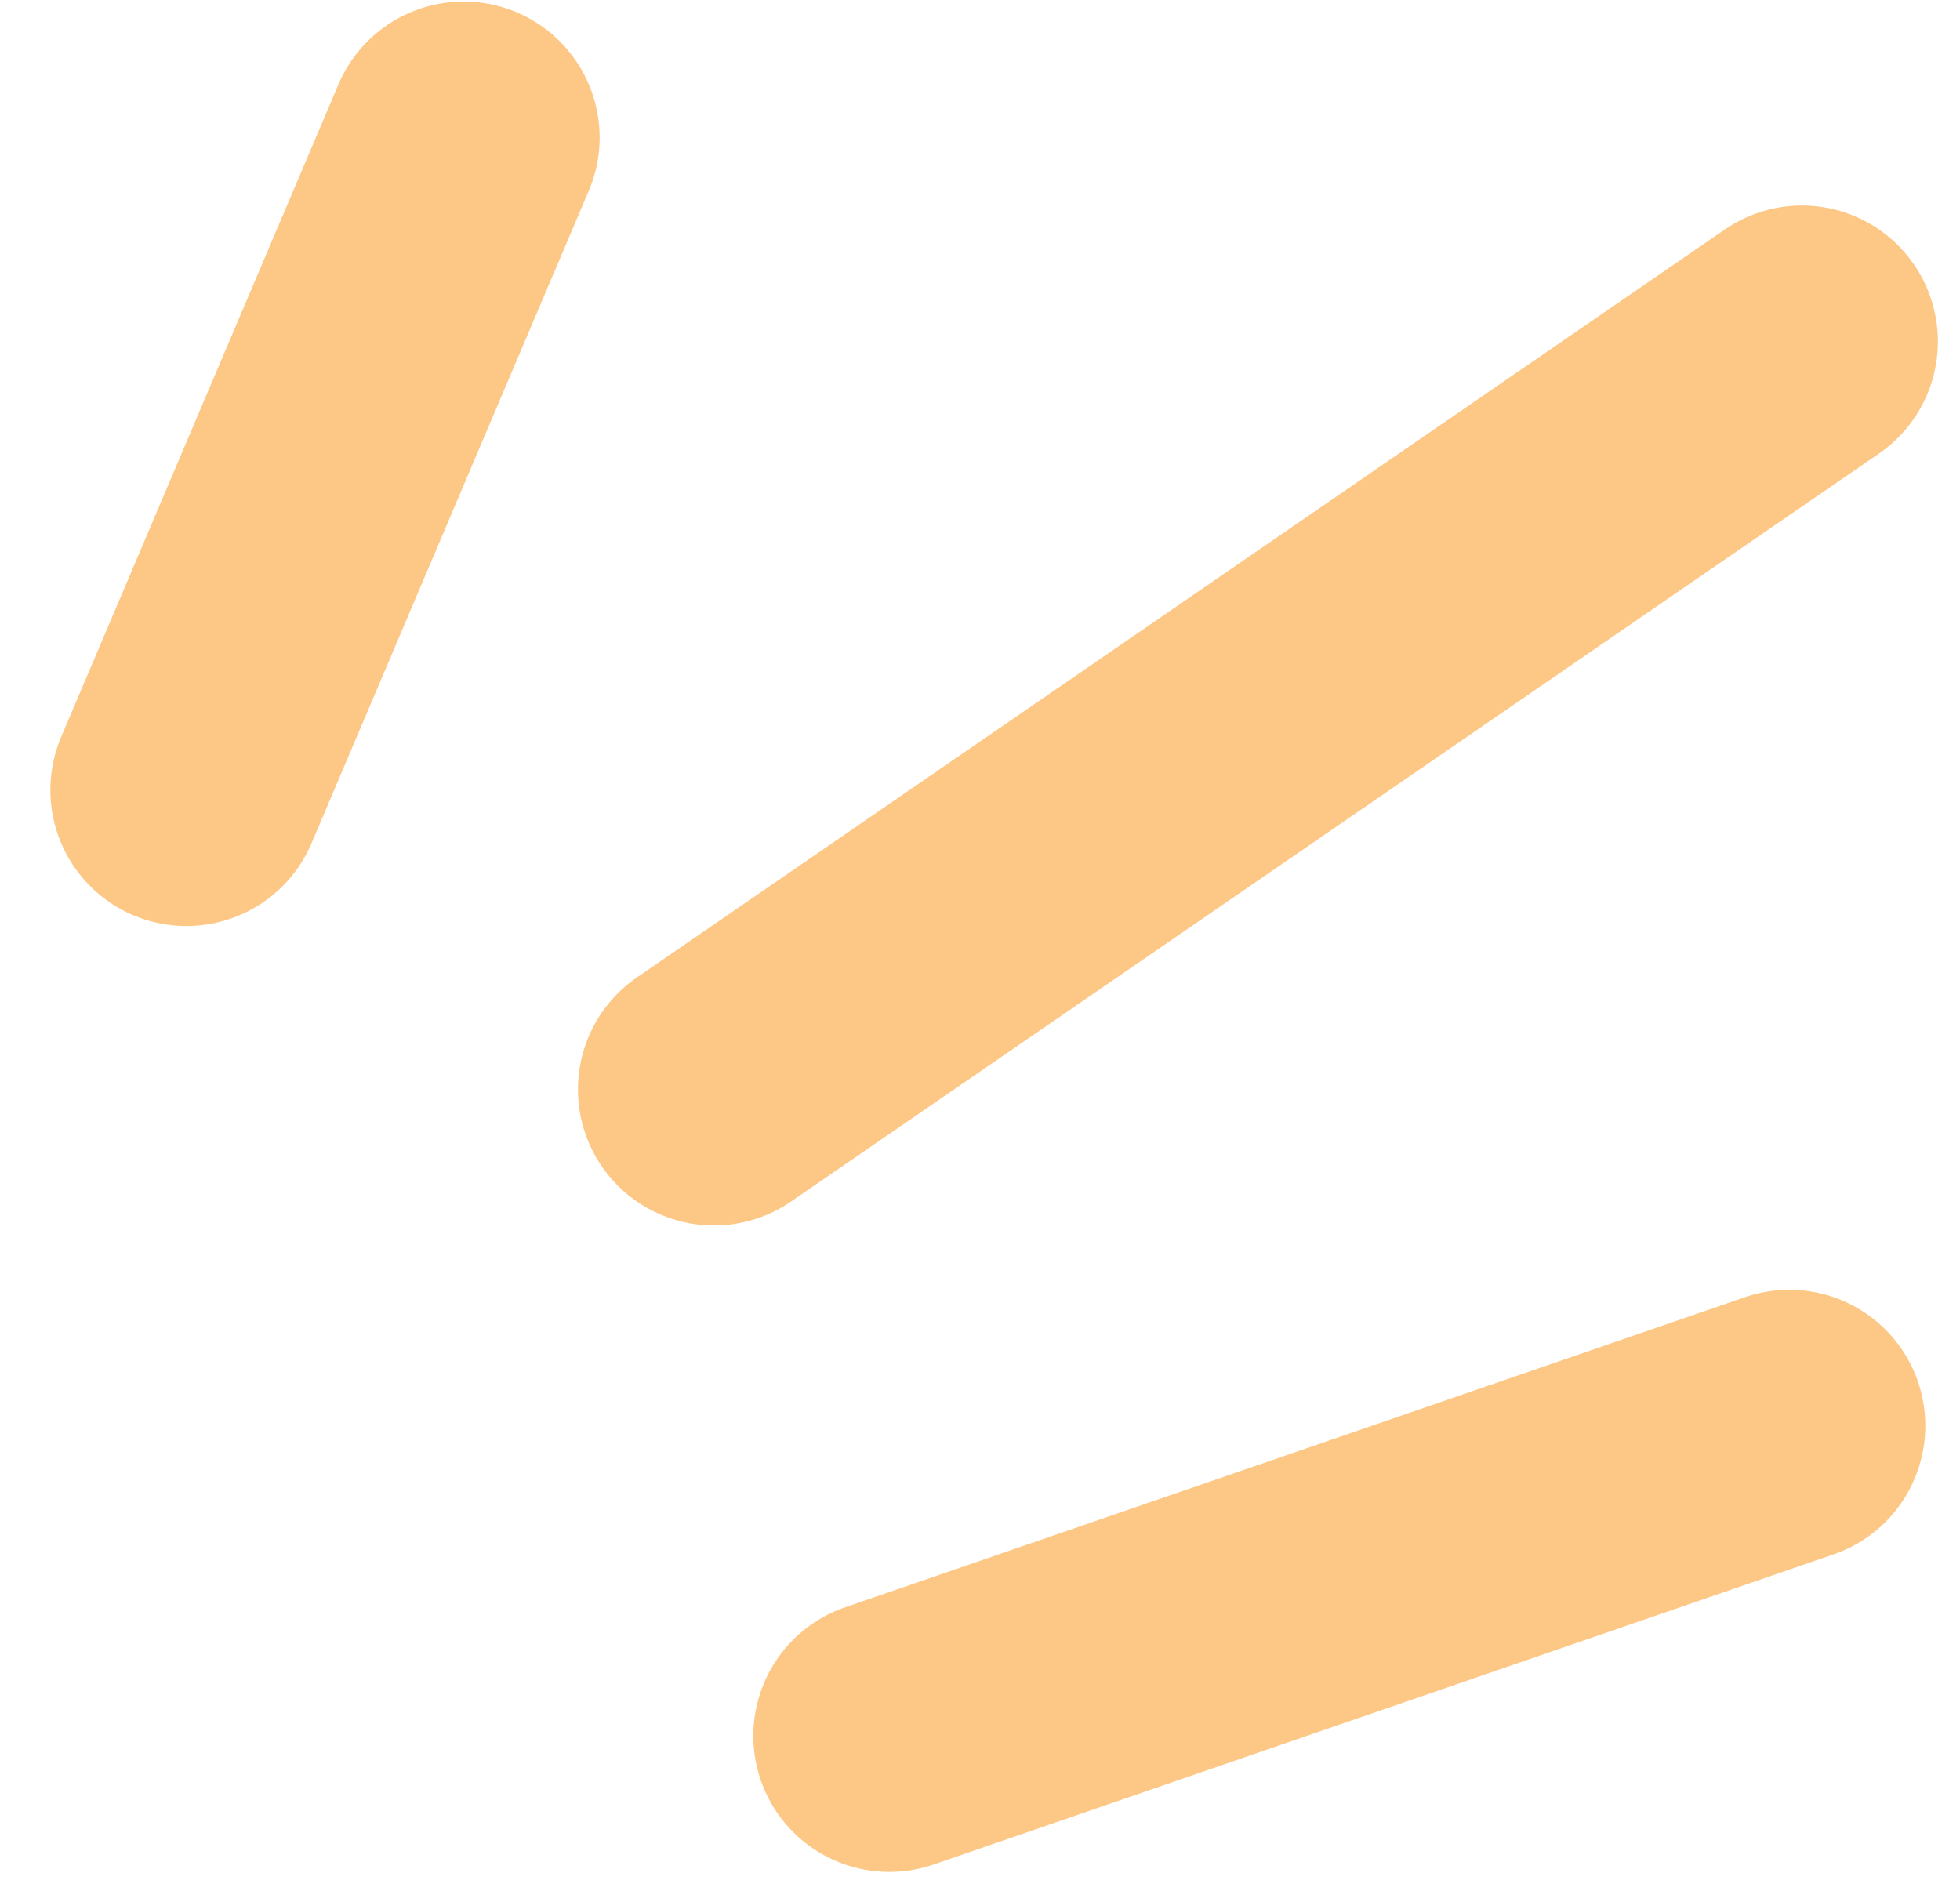
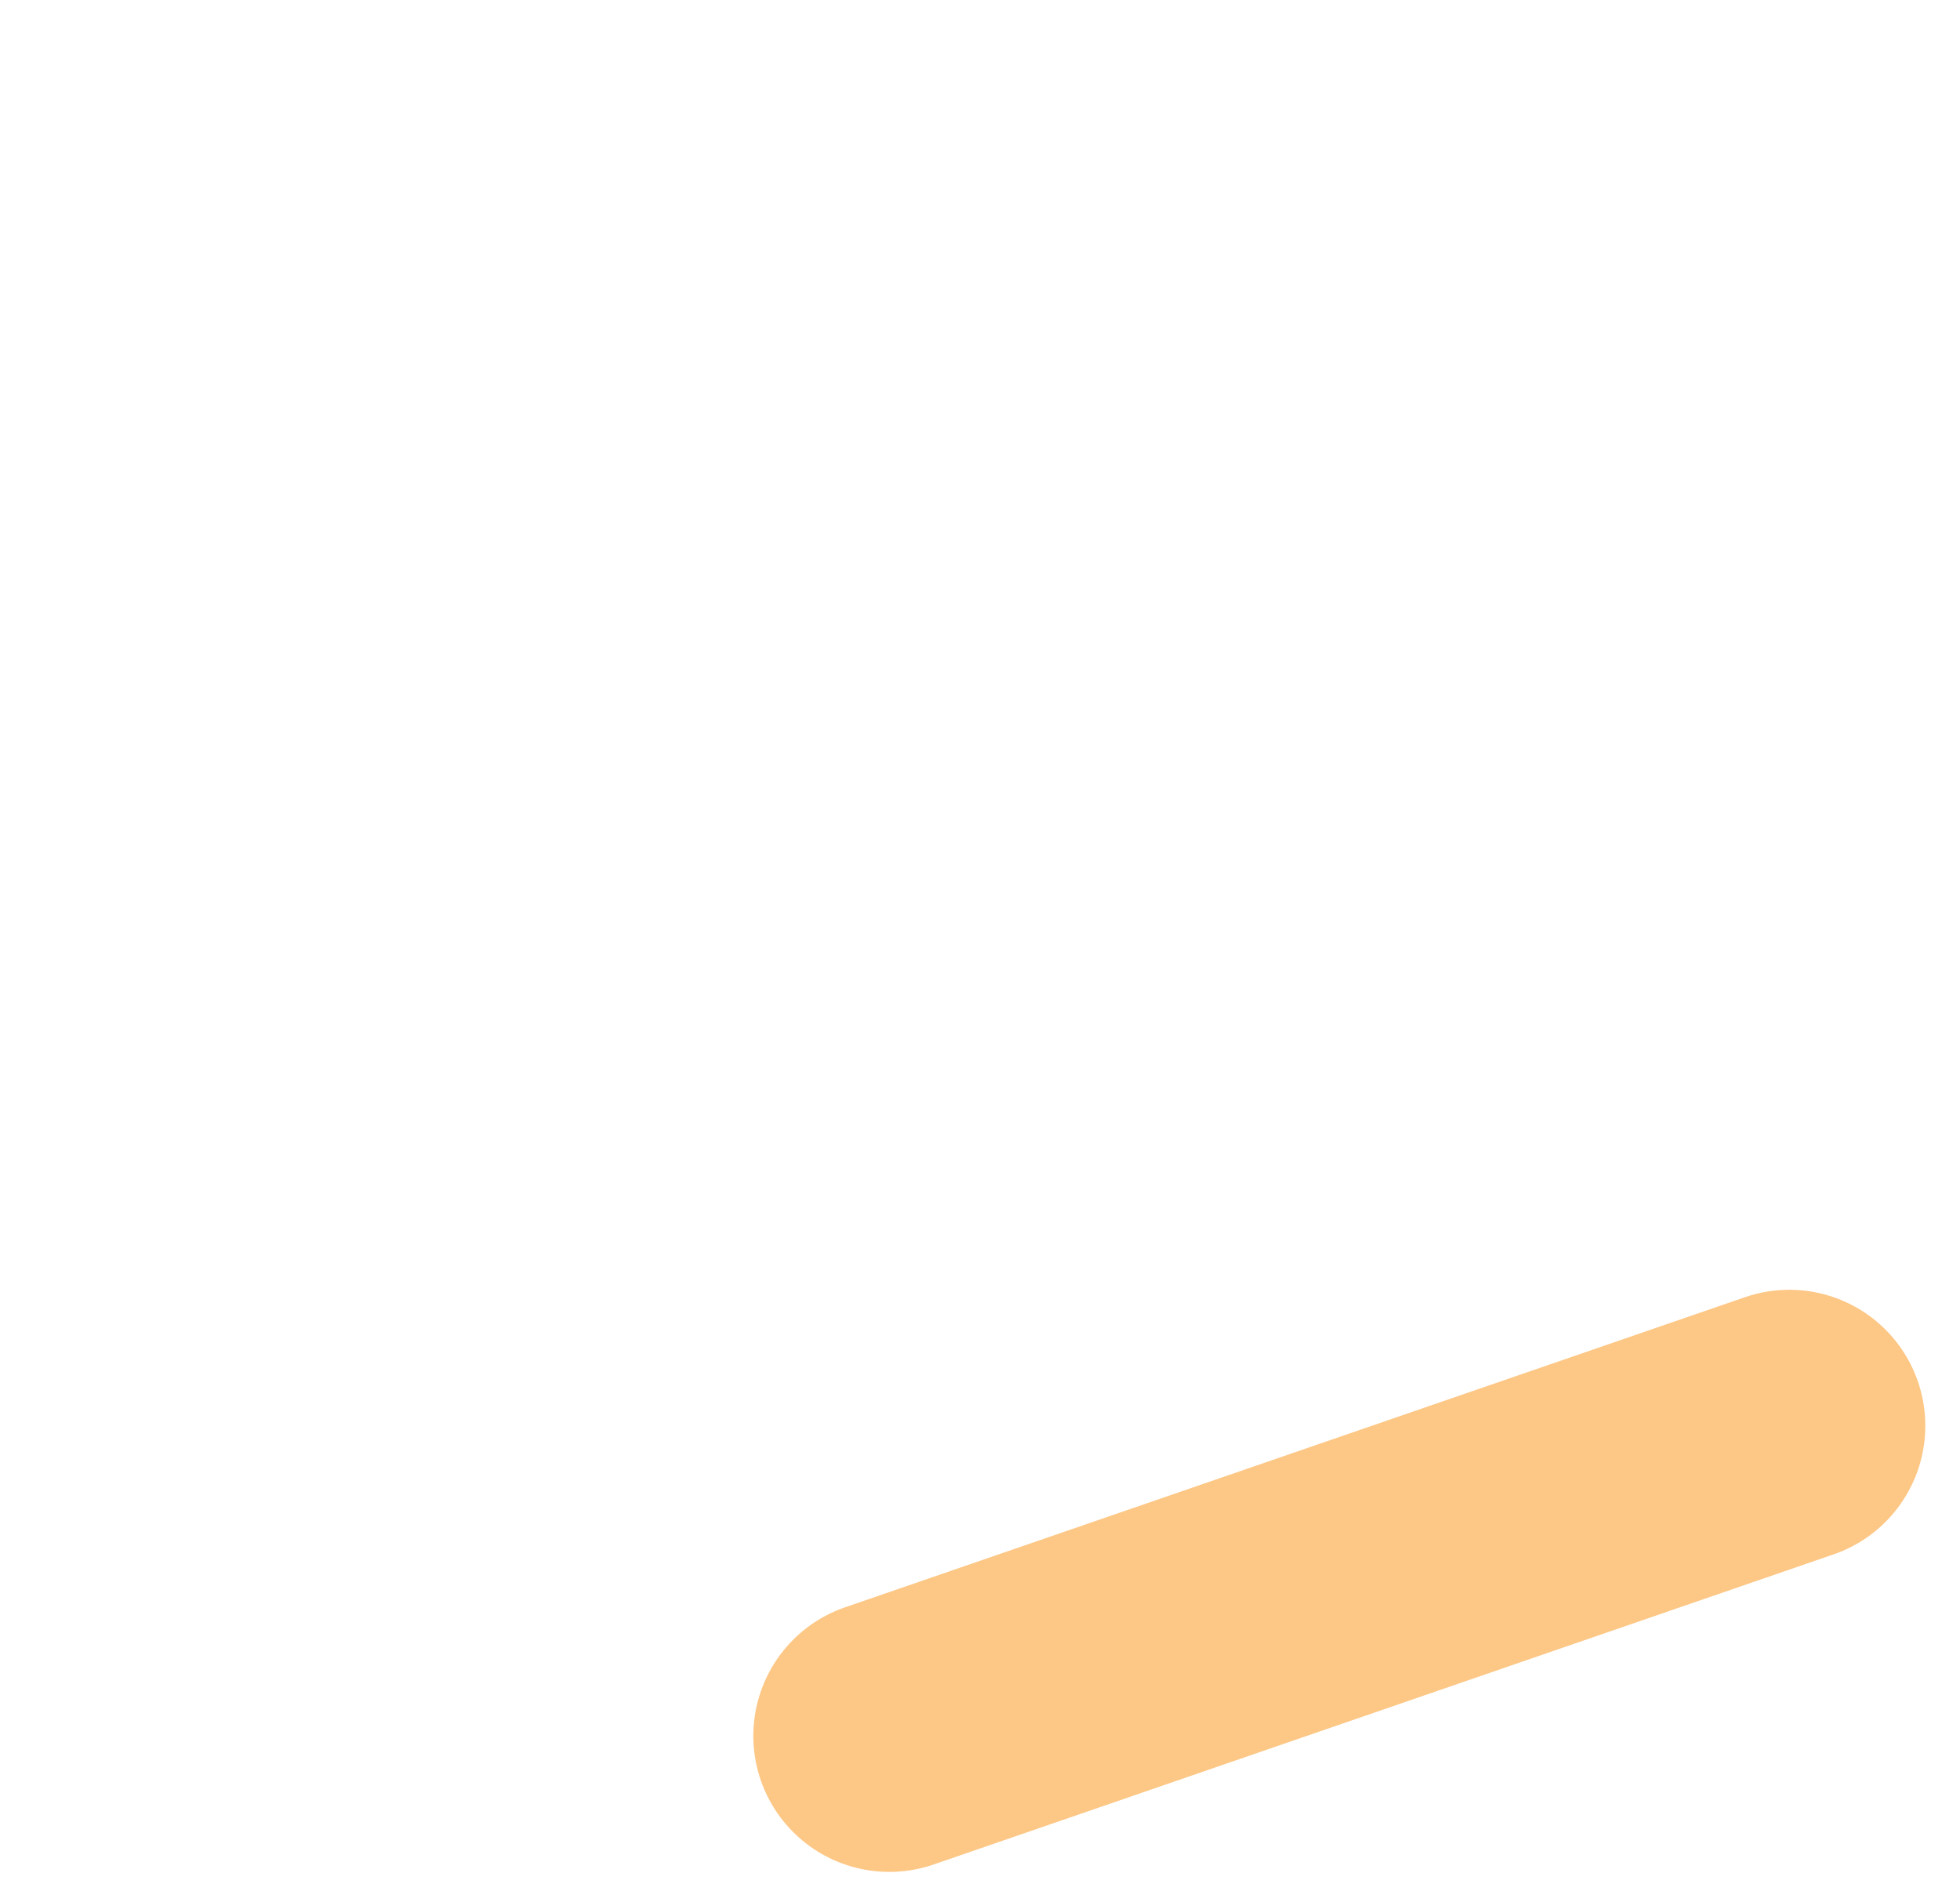
<svg xmlns="http://www.w3.org/2000/svg" width="57" height="55" viewBox="0 0 57 55" fill="none">
-   <path d="M52.402 9.932L20.763 31.684" stroke="#FDC785" stroke-width="7.91" stroke-linecap="round" />
  <path d="M52.036 41.464L25.863 50.483" stroke="#FDC785" stroke-width="7.91" stroke-linecap="round" />
-   <path d="M13.483 4L5.42 22.975" stroke="#FDC785" stroke-width="7.91" stroke-linecap="round" />
</svg>